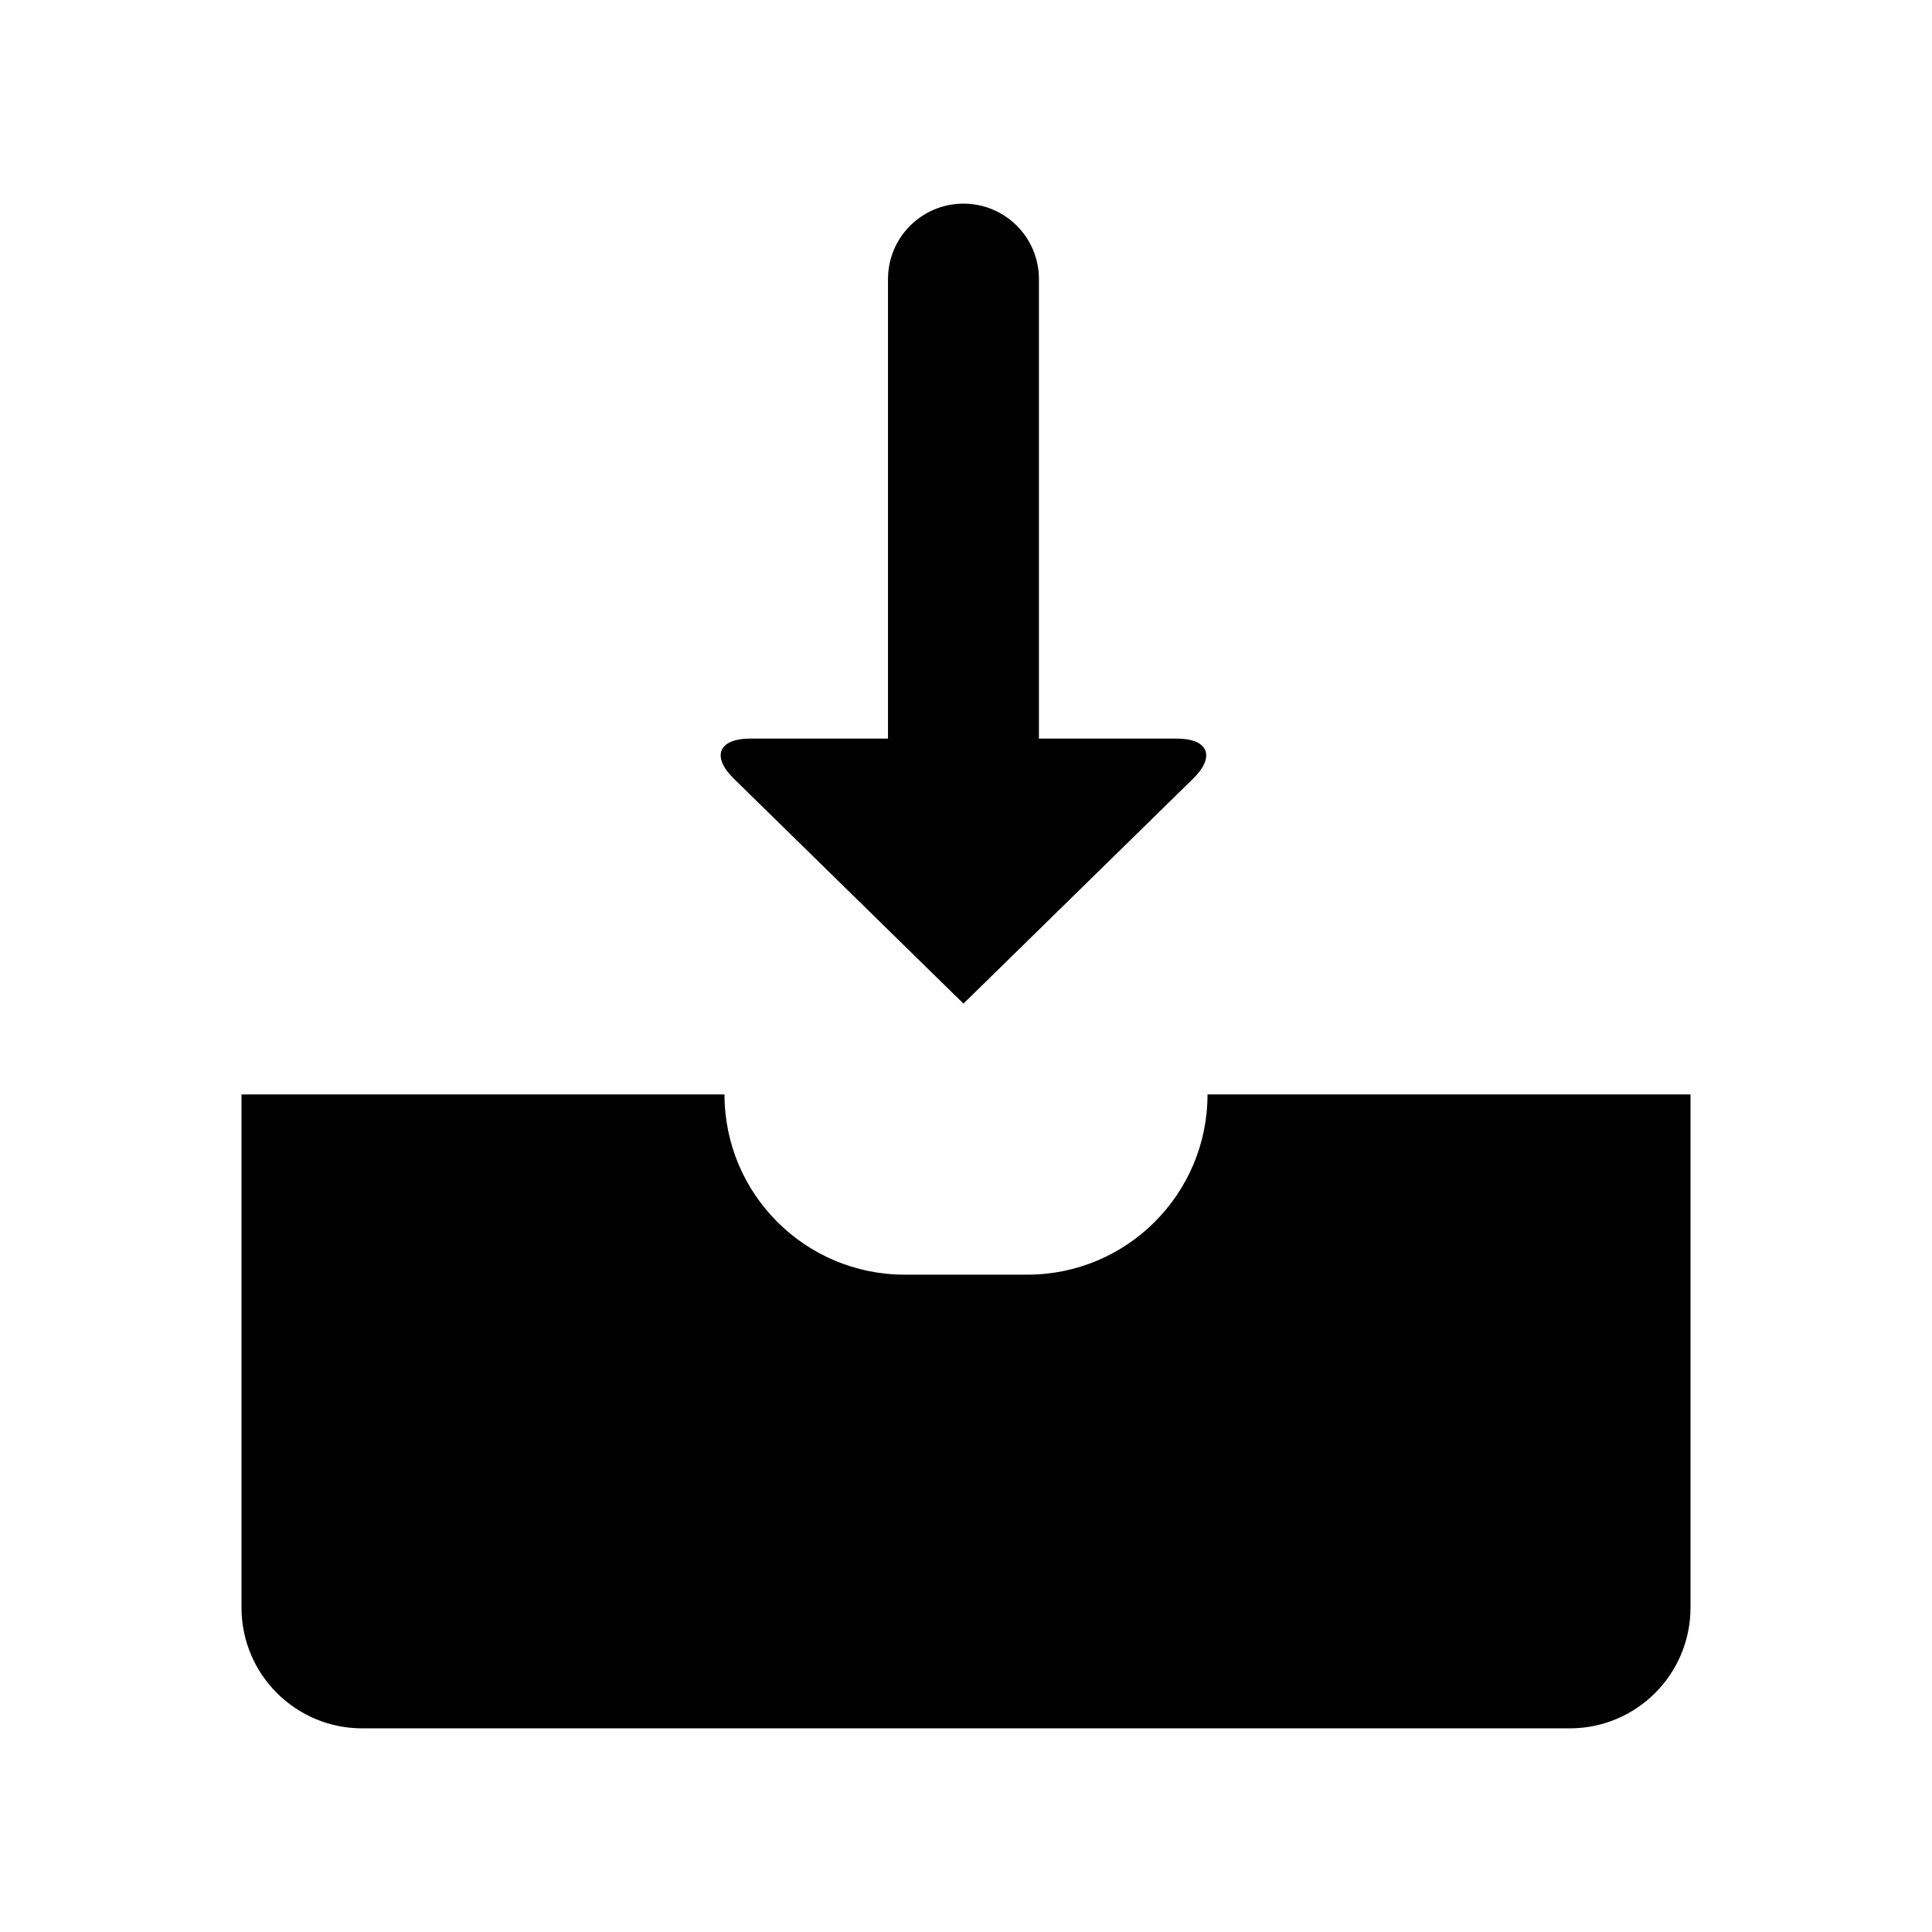
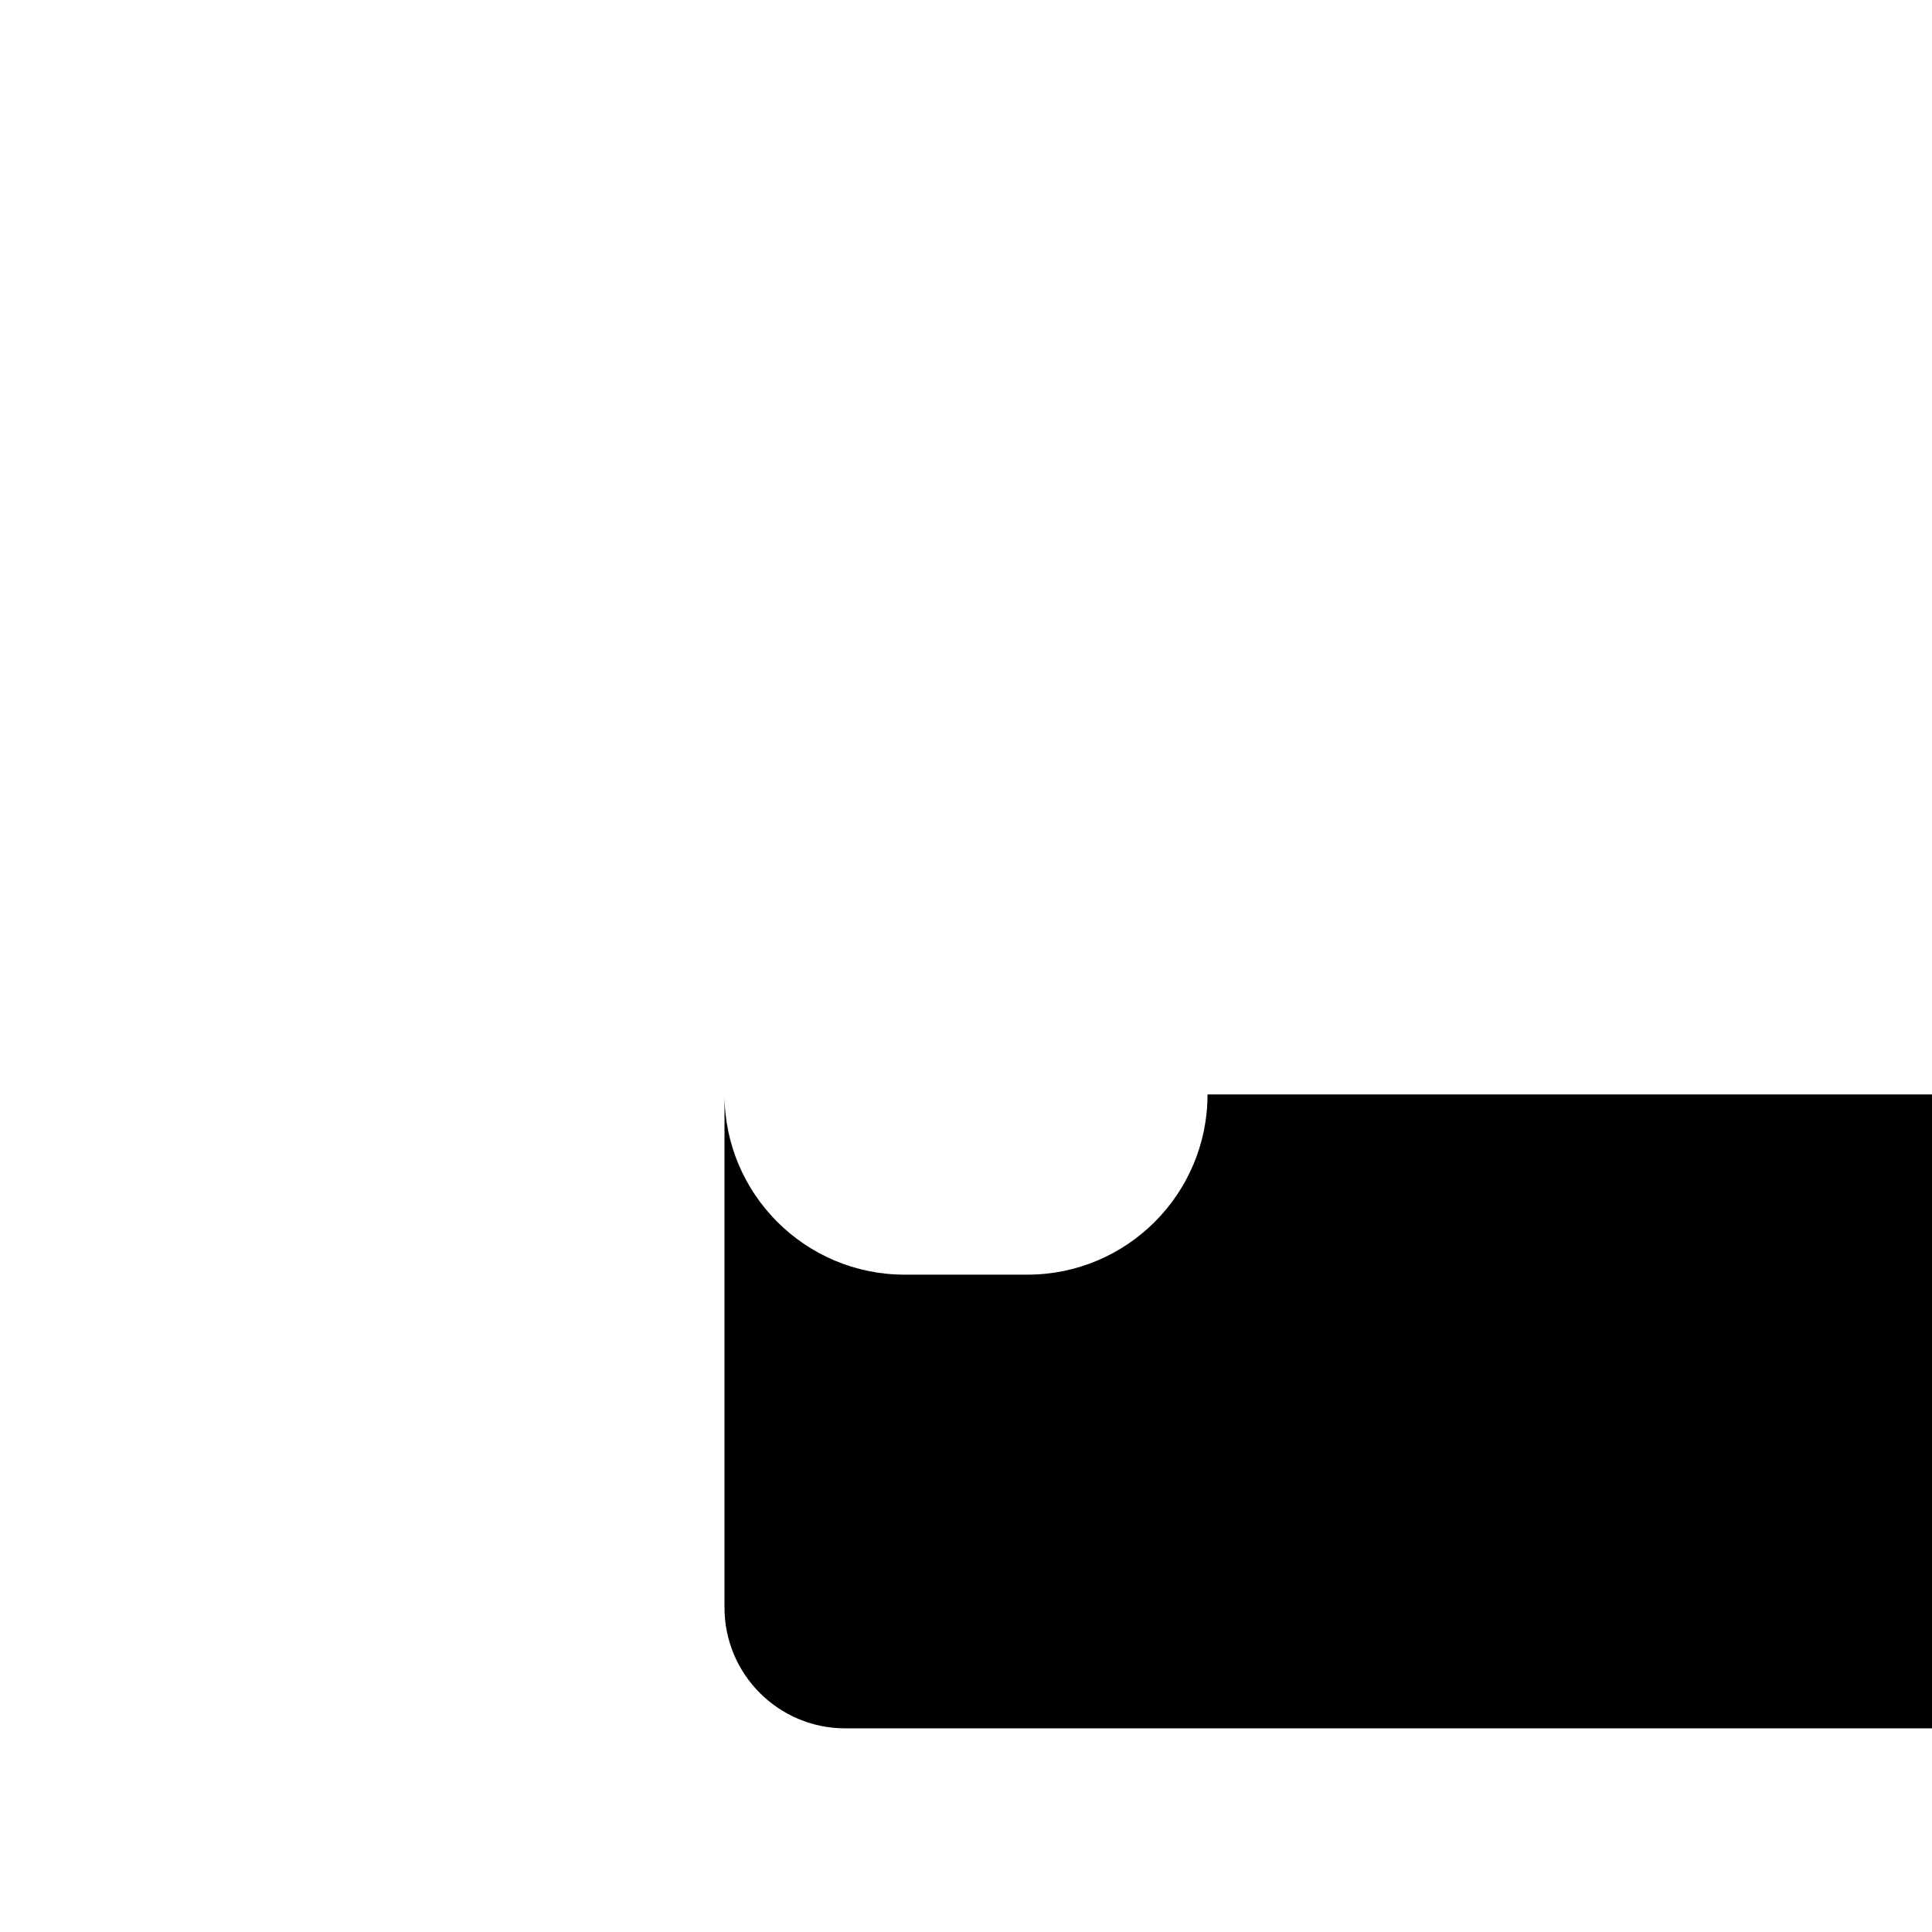
<svg xmlns="http://www.w3.org/2000/svg" enable-background="new 0 0 64 64" height="64px" id="Layer_1" version="1.1" viewBox="0 0 64 64" width="64px" xml:space="preserve">
  <g>
-     <path d="M40.001,36.254c0,3.299-2.673,5.971-5.97,5.971H29.97c-3.297,0-5.97-2.672-5.97-5.971H8v17c0,2.209,1.791,4,4,4h40   c2.209,0,4-1.791,4-4v-17H40.001z" />
-     <path d="M31.916,33.246l7.608-7.452c0.747-0.733,0.506-1.327-0.543-1.327h-4.565V9.246c0-1.381-1.119-2.5-2.5-2.5   s-2.5,1.119-2.5,2.5v15.221h-4.565c-1.05,0-1.291,0.595-0.542,1.327L31.916,33.246z" />
+     <path d="M40.001,36.254c0,3.299-2.673,5.971-5.97,5.971H29.97c-3.297,0-5.97-2.672-5.97-5.971v17c0,2.209,1.791,4,4,4h40   c2.209,0,4-1.791,4-4v-17H40.001z" />
  </g>
</svg>